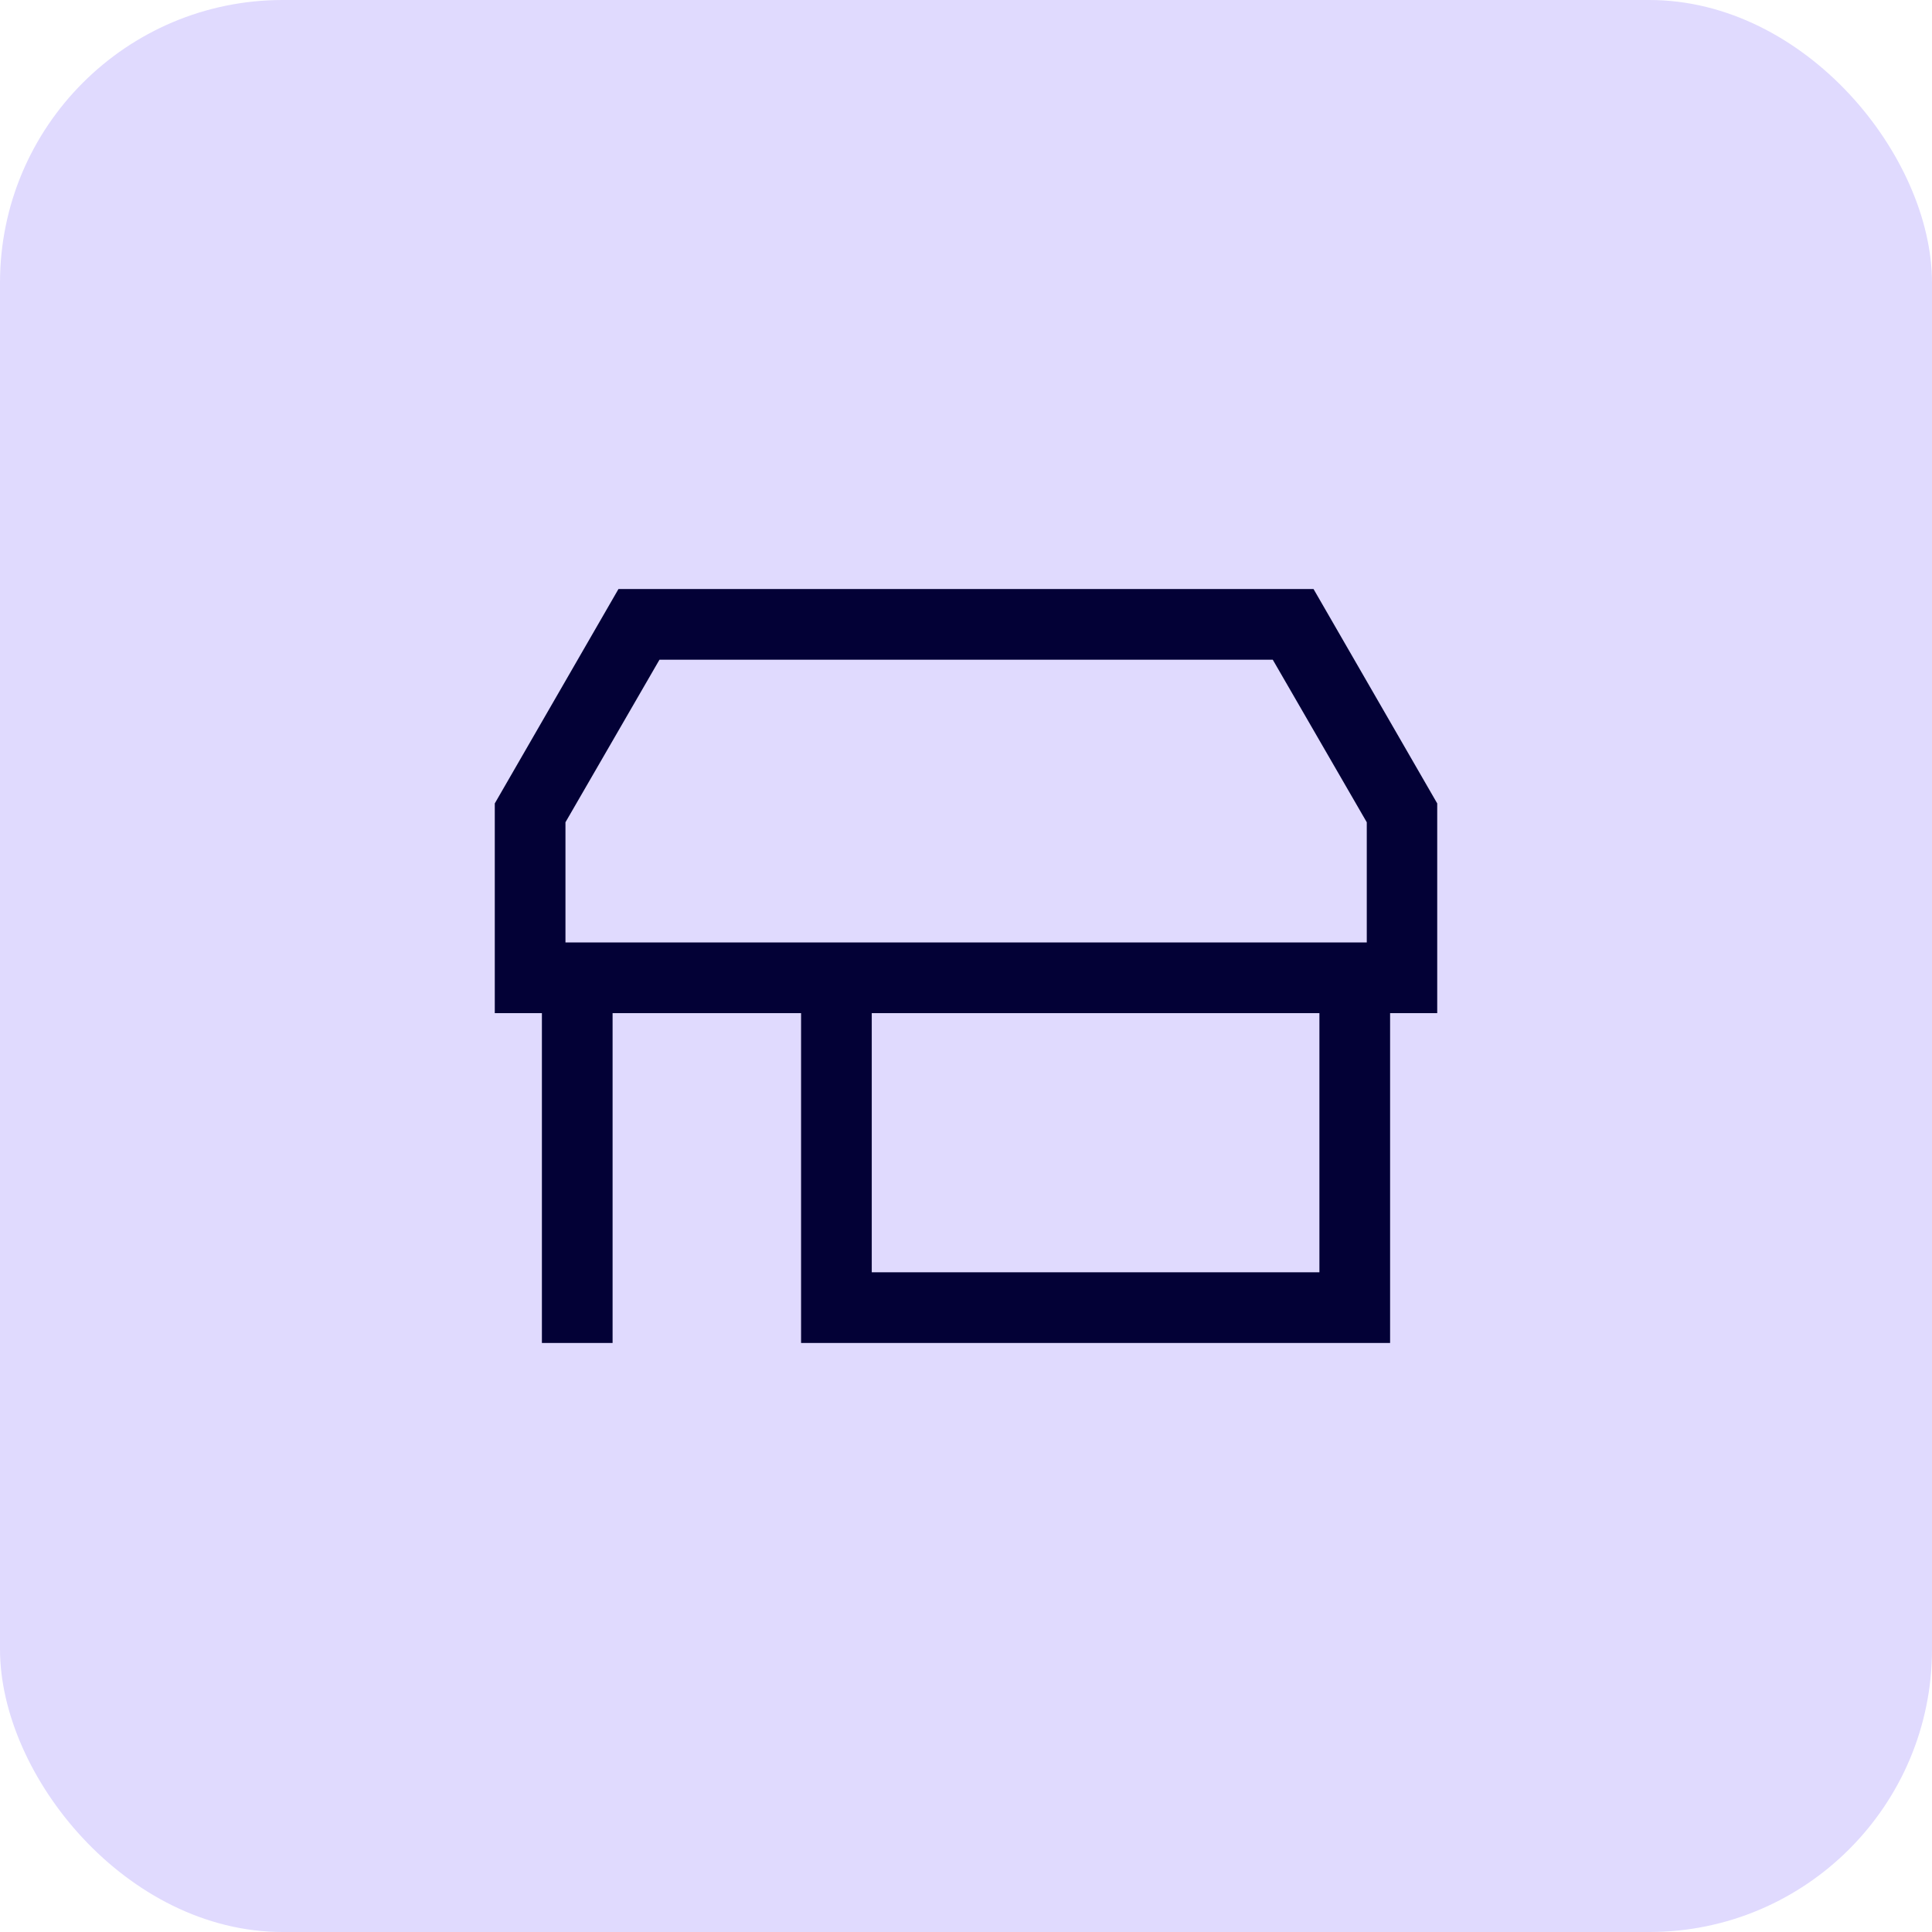
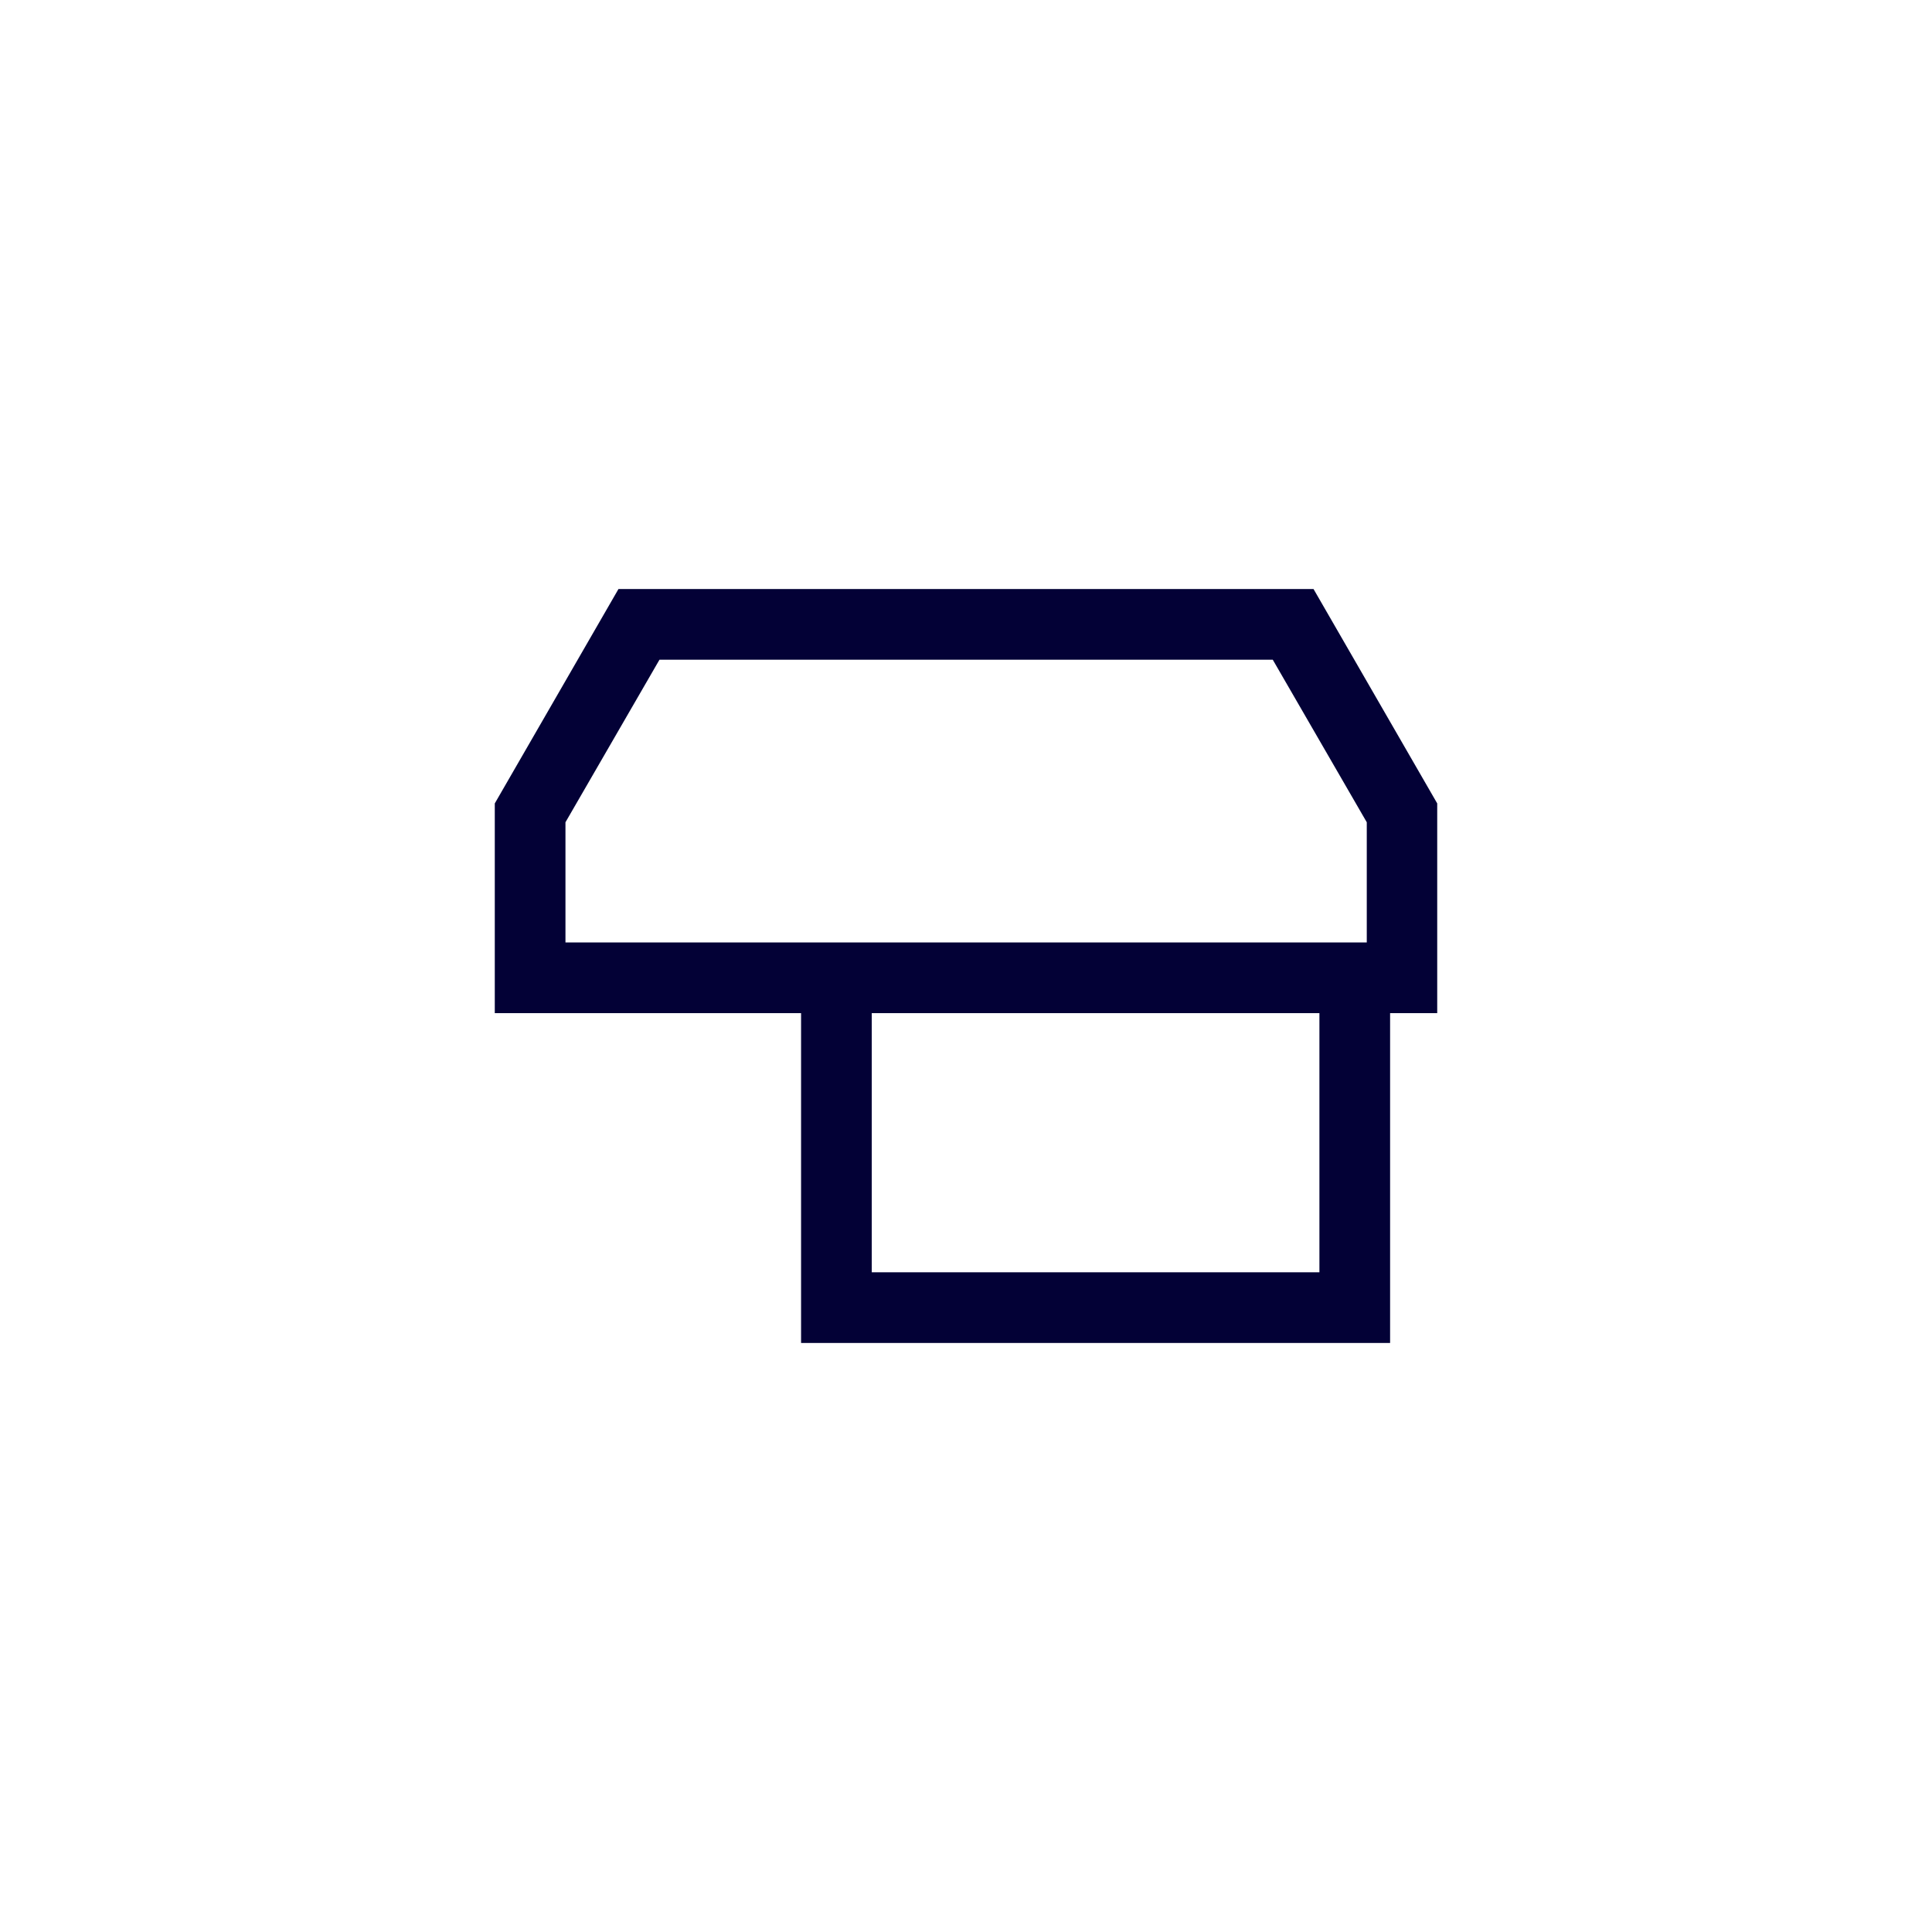
<svg xmlns="http://www.w3.org/2000/svg" width="41" height="41" viewBox="0 0 41 41" fill="none">
-   <rect width="41" height="41" rx="6" fill="#E0DAFE" />
-   <path d="M27.875 12.5H13.125L10.5 17.05V21.5H11.5V28.5H13V21.5H17V28.5H29.5V21.5H30.5V17.05L27.875 12.5ZM12 20V17.45L13.995 14H27.01L29.005 17.45V20H12ZM28 27H18.5V21.5H28V27Z" fill="#030136" />
+   <path d="M27.875 12.5H13.125L10.5 17.05V21.5H11.5V28.5V21.5H17V28.5H29.5V21.5H30.5V17.05L27.875 12.5ZM12 20V17.45L13.995 14H27.01L29.005 17.45V20H12ZM28 27H18.5V21.5H28V27Z" fill="#030136" />
</svg>